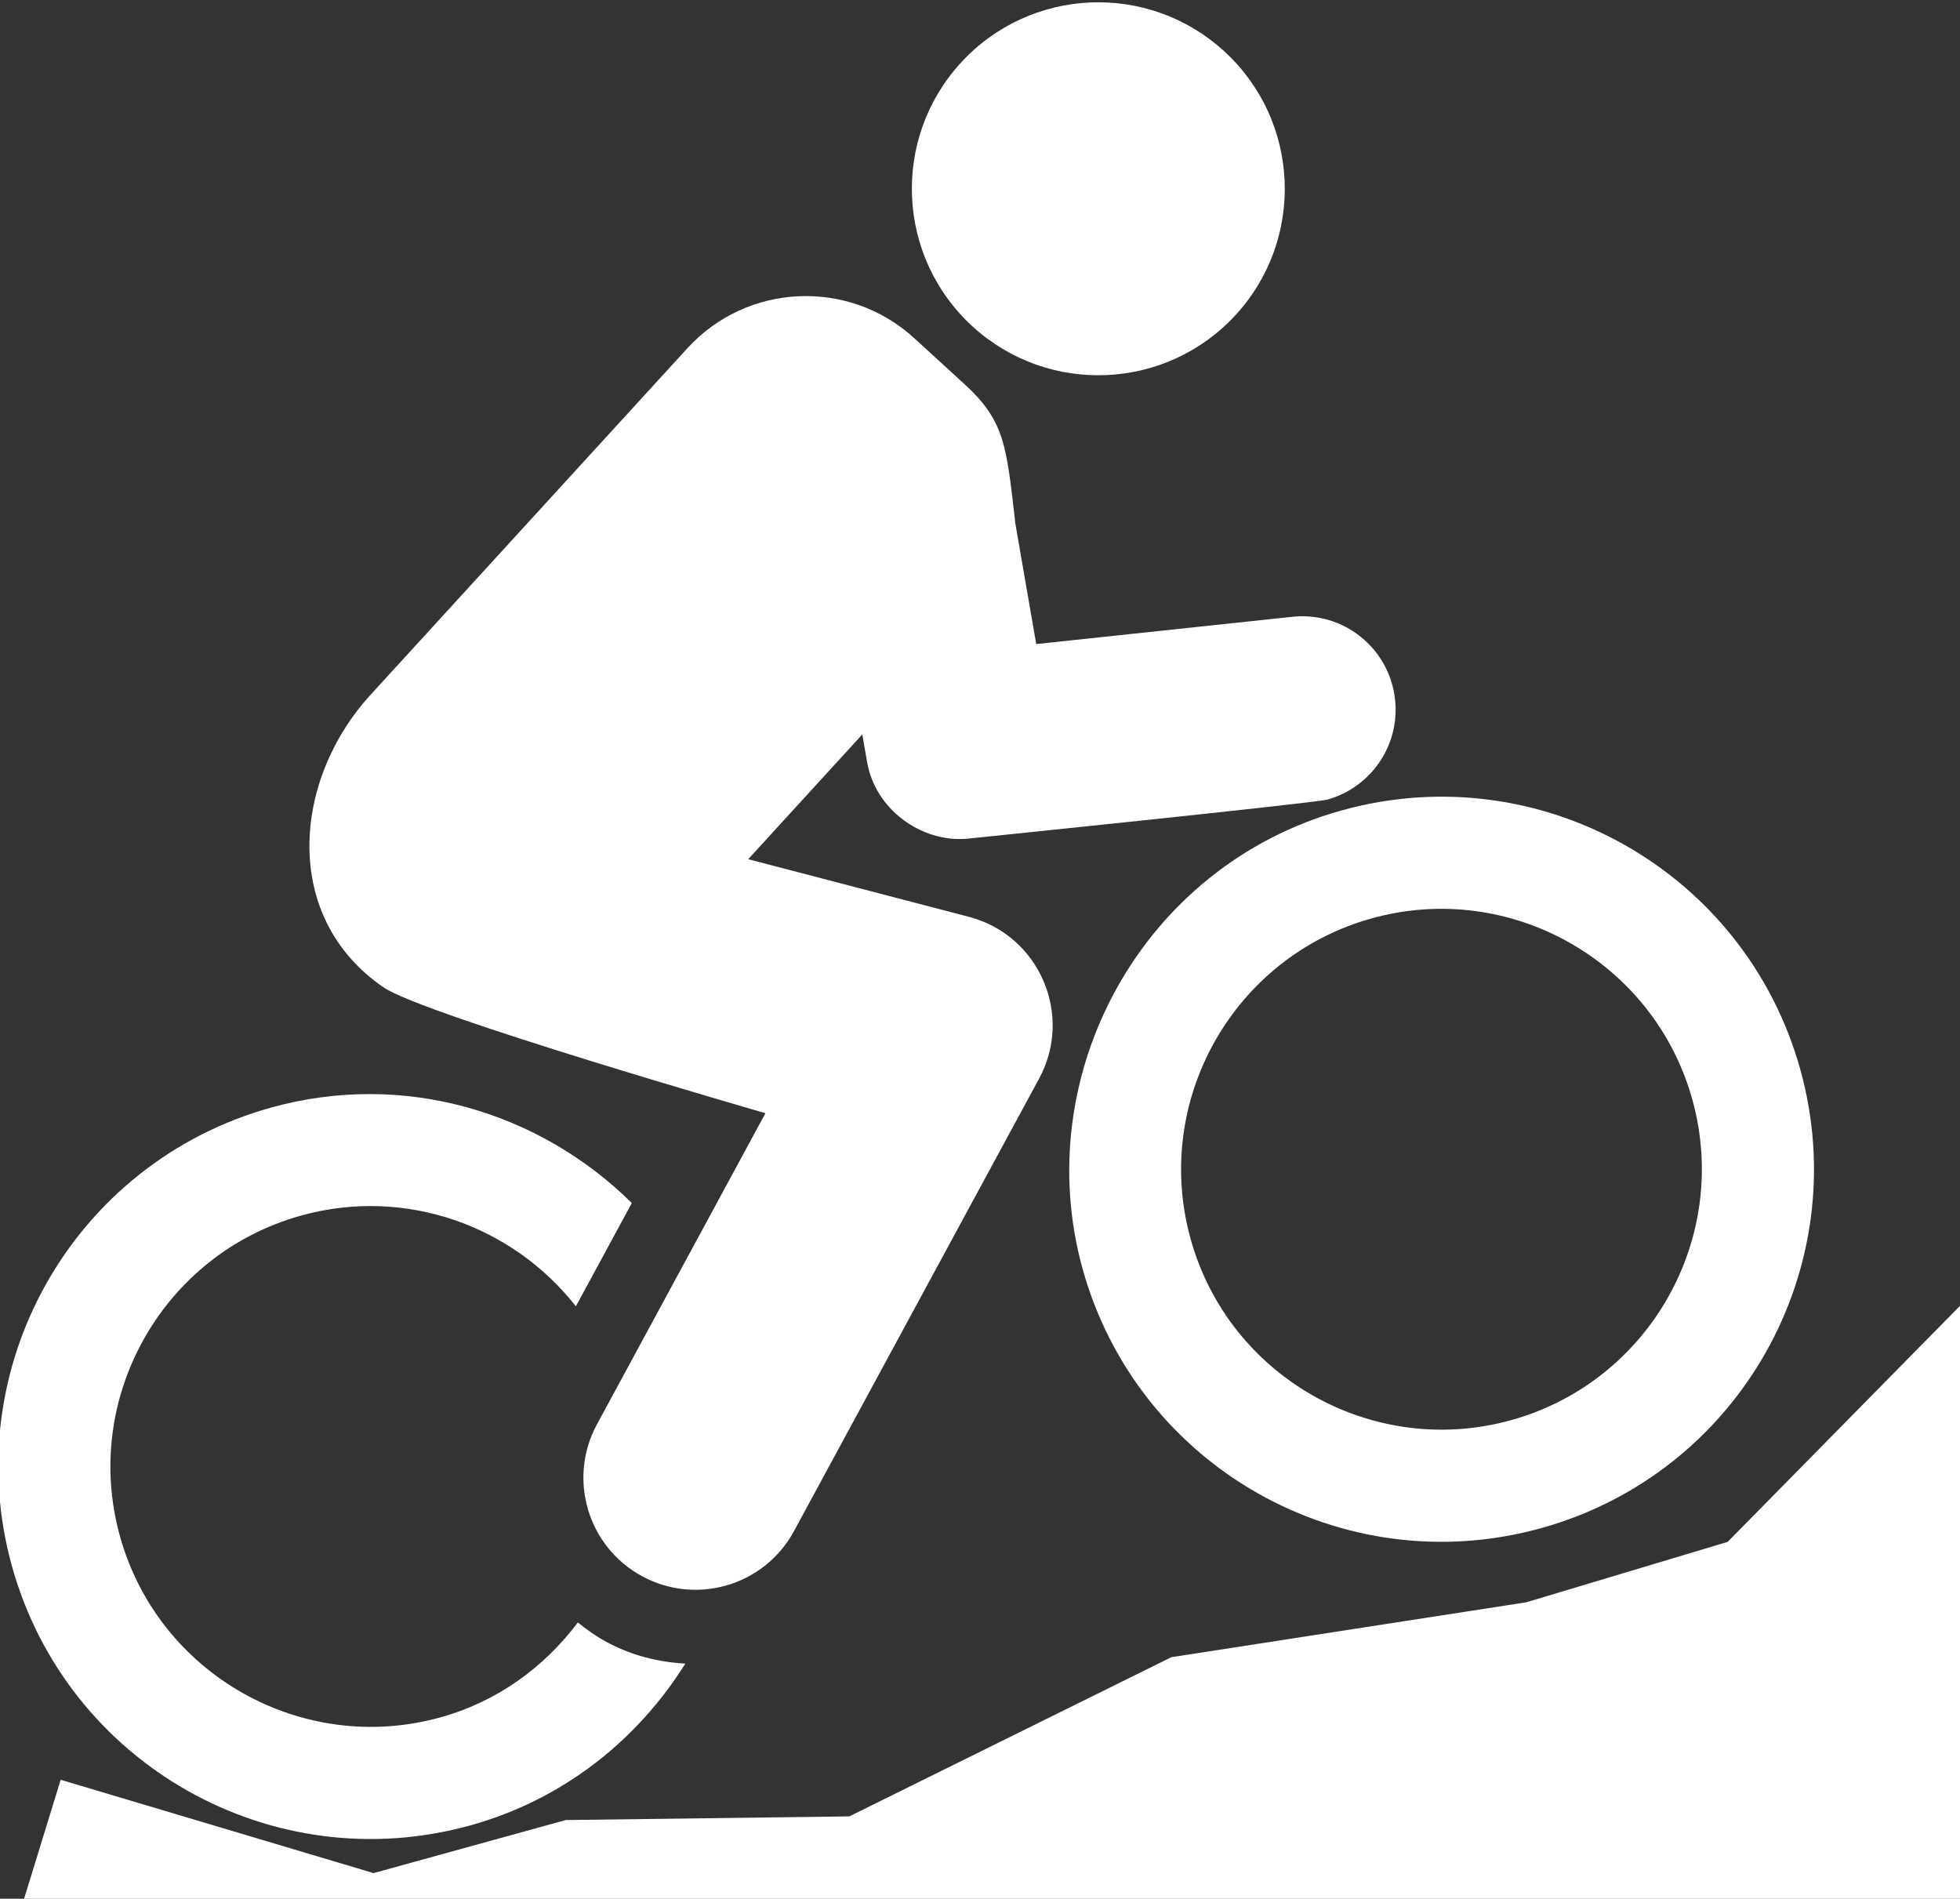
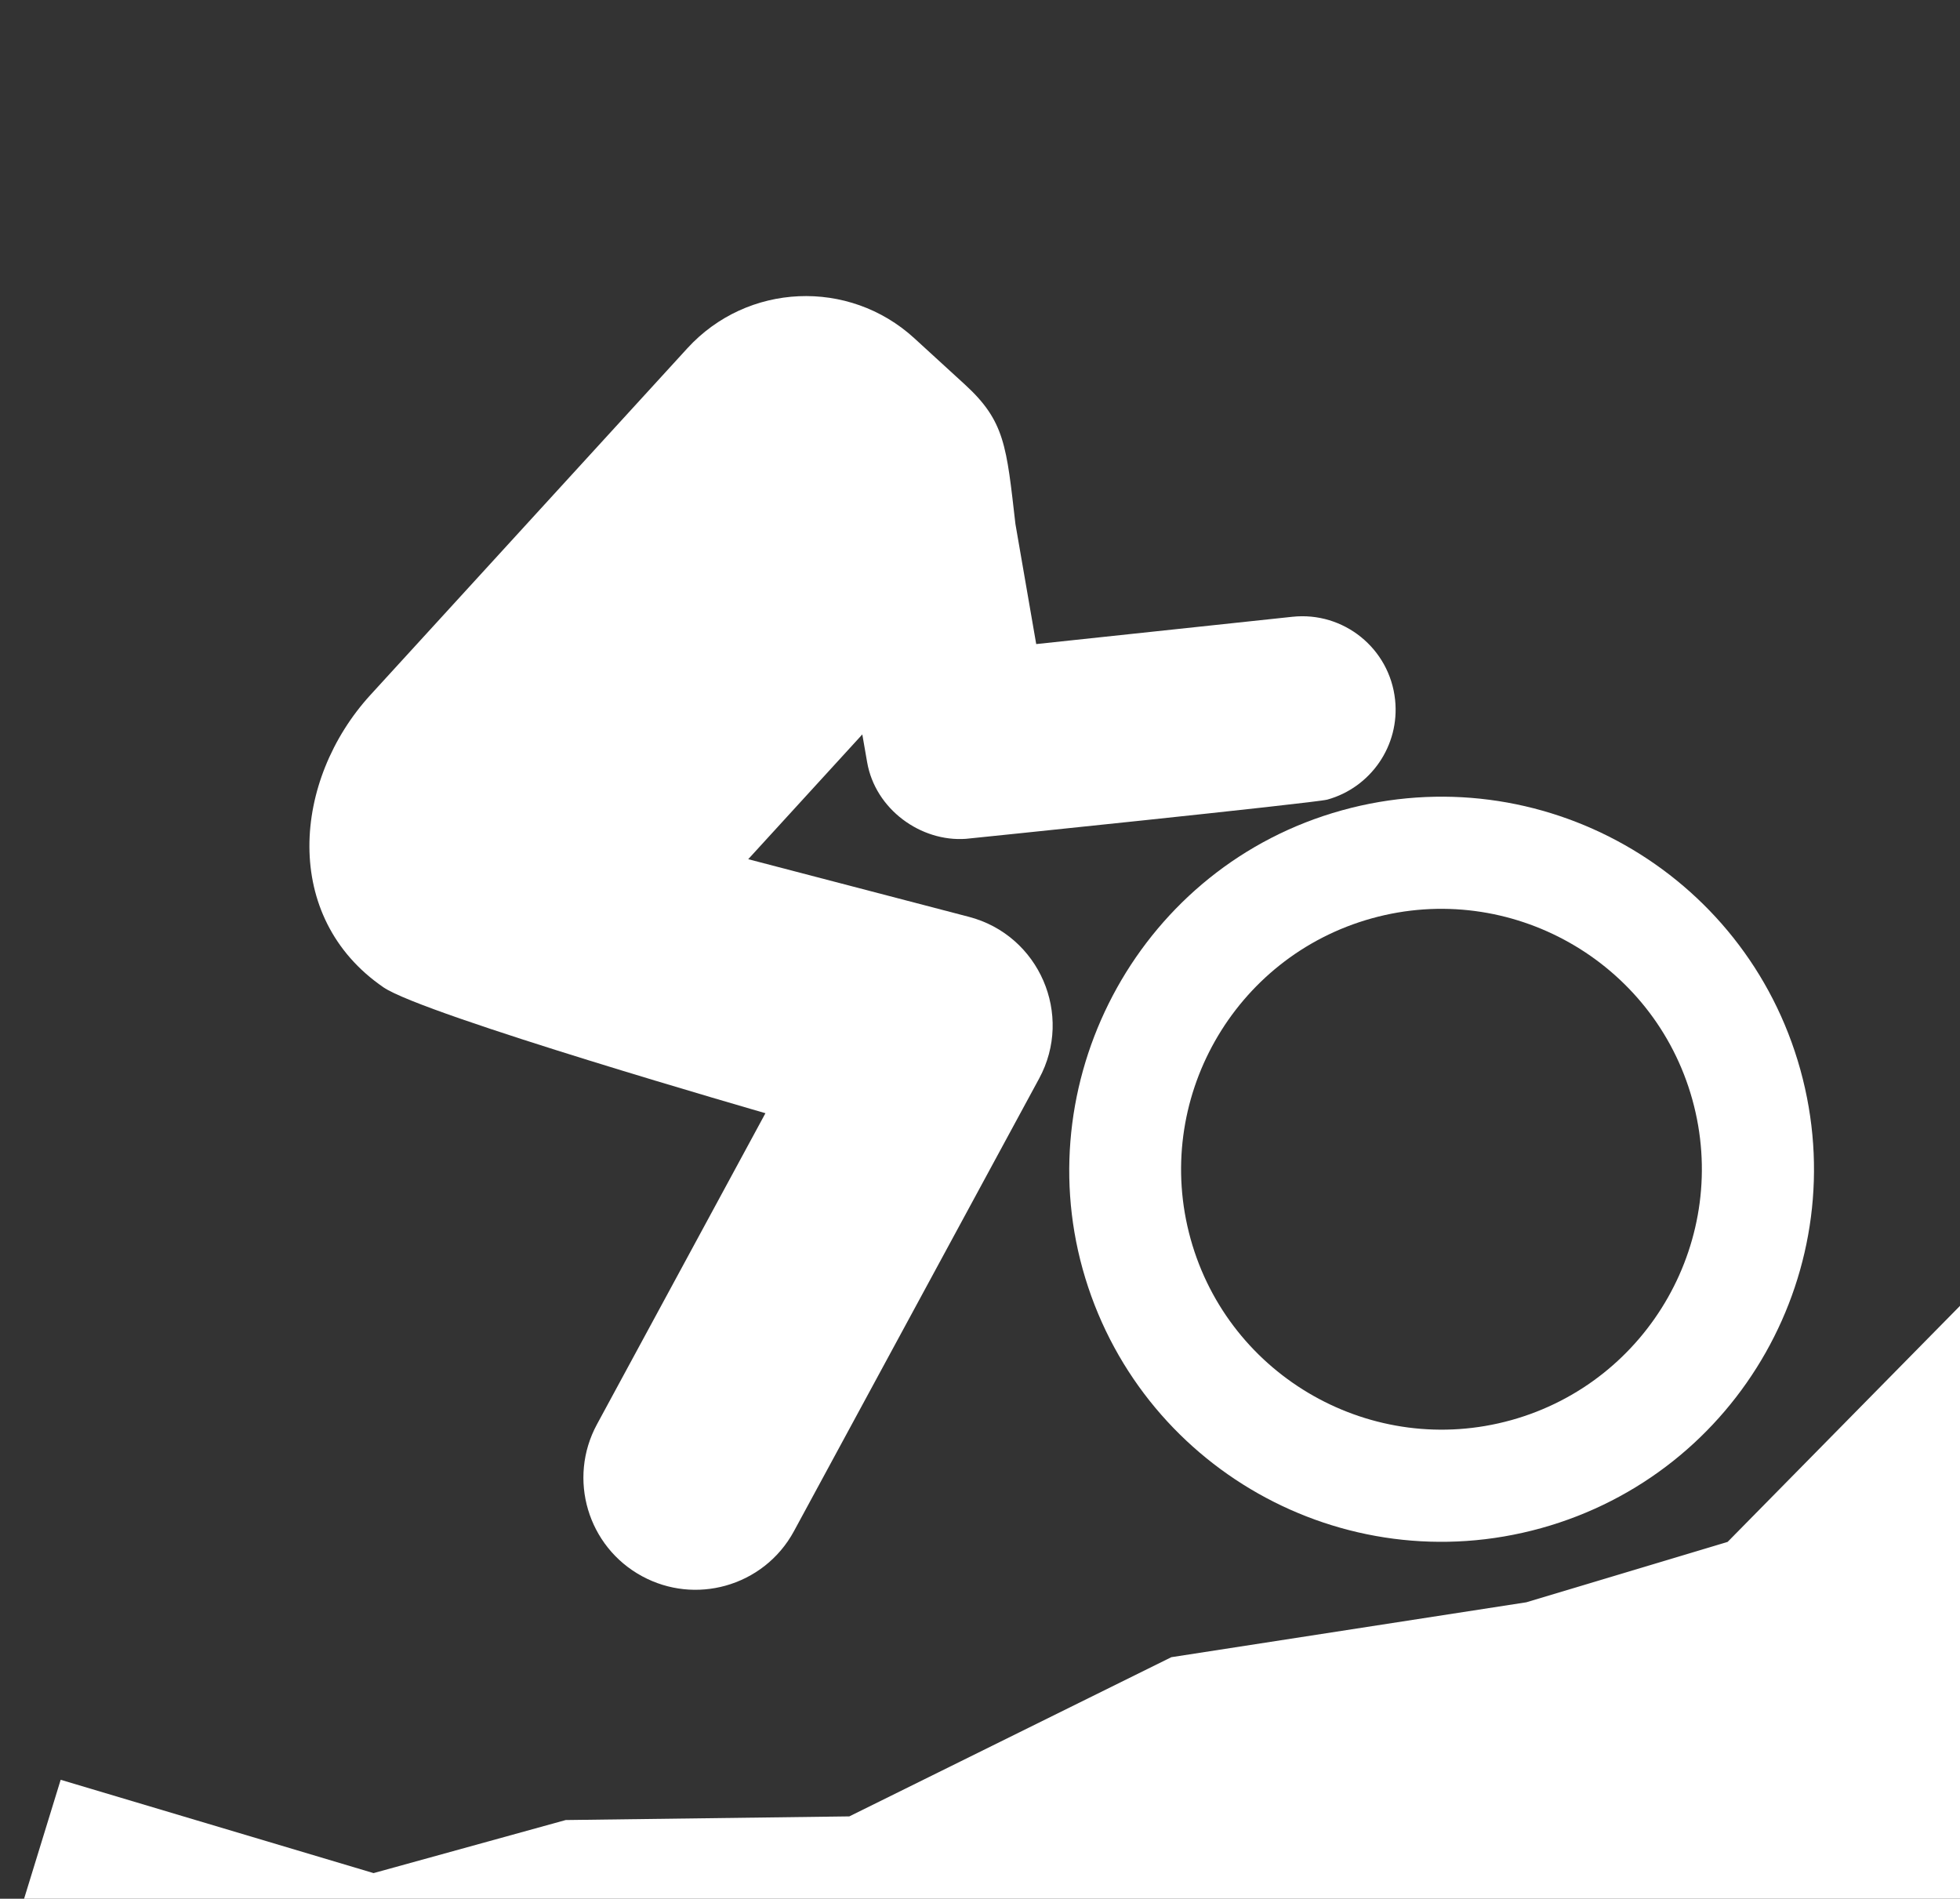
<svg xmlns="http://www.w3.org/2000/svg" id="svg8" version="1.1" viewBox="0 0 143.145 138.66" height="138.66mm" width="143.145mm">
  <rect x="0" y="0" width="143.145" height="138.66" fill="#333333" stroke="none" />
  <defs id="defs2" />
  <g transform="translate(-29.912,-141.235)" id="layer1">
    <g style="fill:#ffffff" id="g885">
      <g id="g859" transform="matrix(0.263,-0.073,0.073,0.263,6.895,169.539)" style="fill:#ffffff">
        <g transform="translate(0,-34.868)" id="XMLID_511_" style="fill:#ffffff">
-           <path style="fill:#ffffff" d="m 141.871,417.141 c -11.752,9.038 -26.278,14.631 -42.217,14.631 -38.411,0 -69.667,-31.256 -69.667,-69.667 0,-38.419 31.256,-69.676 69.667,-69.676 28.99,0 53.853,17.825 64.336,43.067 L 185.806,312.87 C 168.626,282.884 136.688,262.443 99.654,262.443 44.608,262.443 0,307.061 0,362.105 c 0,55.036 44.608,99.654 99.654,99.654 25.898,0 49.265,-10.122 66.991,-26.326 -6.803,-2.283 -13.256,-5.905 -18.77,-11.215 -2.275,-2.198 -4.238,-4.599 -6.004,-7.077 z" id="XMLID_512_" />
          <path style="fill:#ffffff" d="m 293.191,263.204 -52.769,-30.65 c 23.533,-14.729 14.807,-9.274 38.341,-24.004 l -0.741,7.497 c -1.27,12.759 8.133,24.435 19.971,26.834 0.283,0.058 92.635,15.755 96.003,15.755 11.997,0 22.589,-8.668 24.617,-20.899 2.265,-13.617 -6.939,-26.484 -20.556,-28.737 l -67.989,-11.295 3.233,-32.445 c 3.259,-20.733 4.674,-27.234 -3.067,-39.603 l -9.732,-15.559 C 307.929,90.018 281.418,83.878 261.29,96.48 l -106.515,66.689 c -26.161,16.38 -38.919,50.917 -17.561,76.323 8.344,9.928 89.47,59.781 89.47,59.781 l -65.703,68.153 c -11.499,11.918 -11.157,30.905 0.771,42.394 5.818,5.611 13.315,8.403 20.811,8.403 7.859,0 15.707,-3.064 21.583,-9.176 l 95.564,-99.105 c 13.482,-13.95 10.32,-36.958 -6.519,-46.738 z" id="XMLID_513_" />
-           <path style="fill:#ffffff" d="m 405.134,127.072 c 23.36,-14.632 30.437,-45.42 15.813,-68.769 -14.621,-23.369 -45.41,-30.446 -68.767,-15.823 -23.35,14.623 -30.427,45.4 -15.813,68.749 14.62,23.37 45.409,30.457 68.767,15.843 z" id="XMLID_514_" />
          <path style="fill:#ffffff" d="m 396.973,262.443 c -55.619,0 -99.654,45.888 -99.654,99.662 0,55.036 44.61,99.654 99.654,99.654 55.034,0 99.655,-44.618 99.655,-99.654 0,-55.044 -44.621,-99.662 -99.655,-99.662 z m 0,169.329 c -38.411,0 -69.667,-31.256 -69.667,-69.667 0,-38.419 31.257,-69.676 69.667,-69.676 38.412,0 69.668,31.257 69.668,69.676 10e-4,38.411 -31.256,69.667 -69.668,69.667 z" id="XMLID_515_" />
        </g>
        <g transform="translate(0,-34.868)" id="g8" style="fill:#ffffff" />
        <g transform="translate(0,-34.868)" id="g10" style="fill:#ffffff" />
        <g transform="translate(0,-34.868)" id="g12" style="fill:#ffffff" />
        <g transform="translate(0,-34.868)" id="g14" style="fill:#ffffff" />
        <g transform="translate(0,-34.868)" id="g16" style="fill:#ffffff" />
        <g transform="translate(0,-34.868)" id="g18" style="fill:#ffffff" />
        <g transform="translate(0,-34.868)" id="g20" style="fill:#ffffff" />
        <g transform="translate(0,-34.868)" id="g22" style="fill:#ffffff" />
        <g transform="translate(0,-34.868)" id="g24" style="fill:#ffffff" />
        <g transform="translate(0,-34.868)" id="g26" style="fill:#ffffff" />
        <g transform="translate(0,-34.868)" id="g28" style="fill:#ffffff" />
        <g transform="translate(0,-34.868)" id="g30" style="fill:#ffffff" />
        <g transform="translate(0,-34.868)" id="g32" style="fill:#ffffff" />
        <g transform="translate(0,-34.868)" id="g34" style="fill:#ffffff" />
        <g transform="translate(0,-34.868)" id="g36" style="fill:#ffffff" />
      </g>
      <path style="fill:#ffffff;stroke:#000000;stroke-width:0;stroke-linecap:butt;stroke-linejoin:miter;stroke-miterlimit:4;stroke-dasharray:none;stroke-opacity:1" d="m 31.671,279.895 h 141.386 v -43.298 l -16.972,17.239 -14.7,4.41 -25.925,4.009 -23.52,11.626 -20.713,0.267 -14.032,3.875 -22.852,-6.815 z" id="path861" />
    </g>
  </g>
</svg>